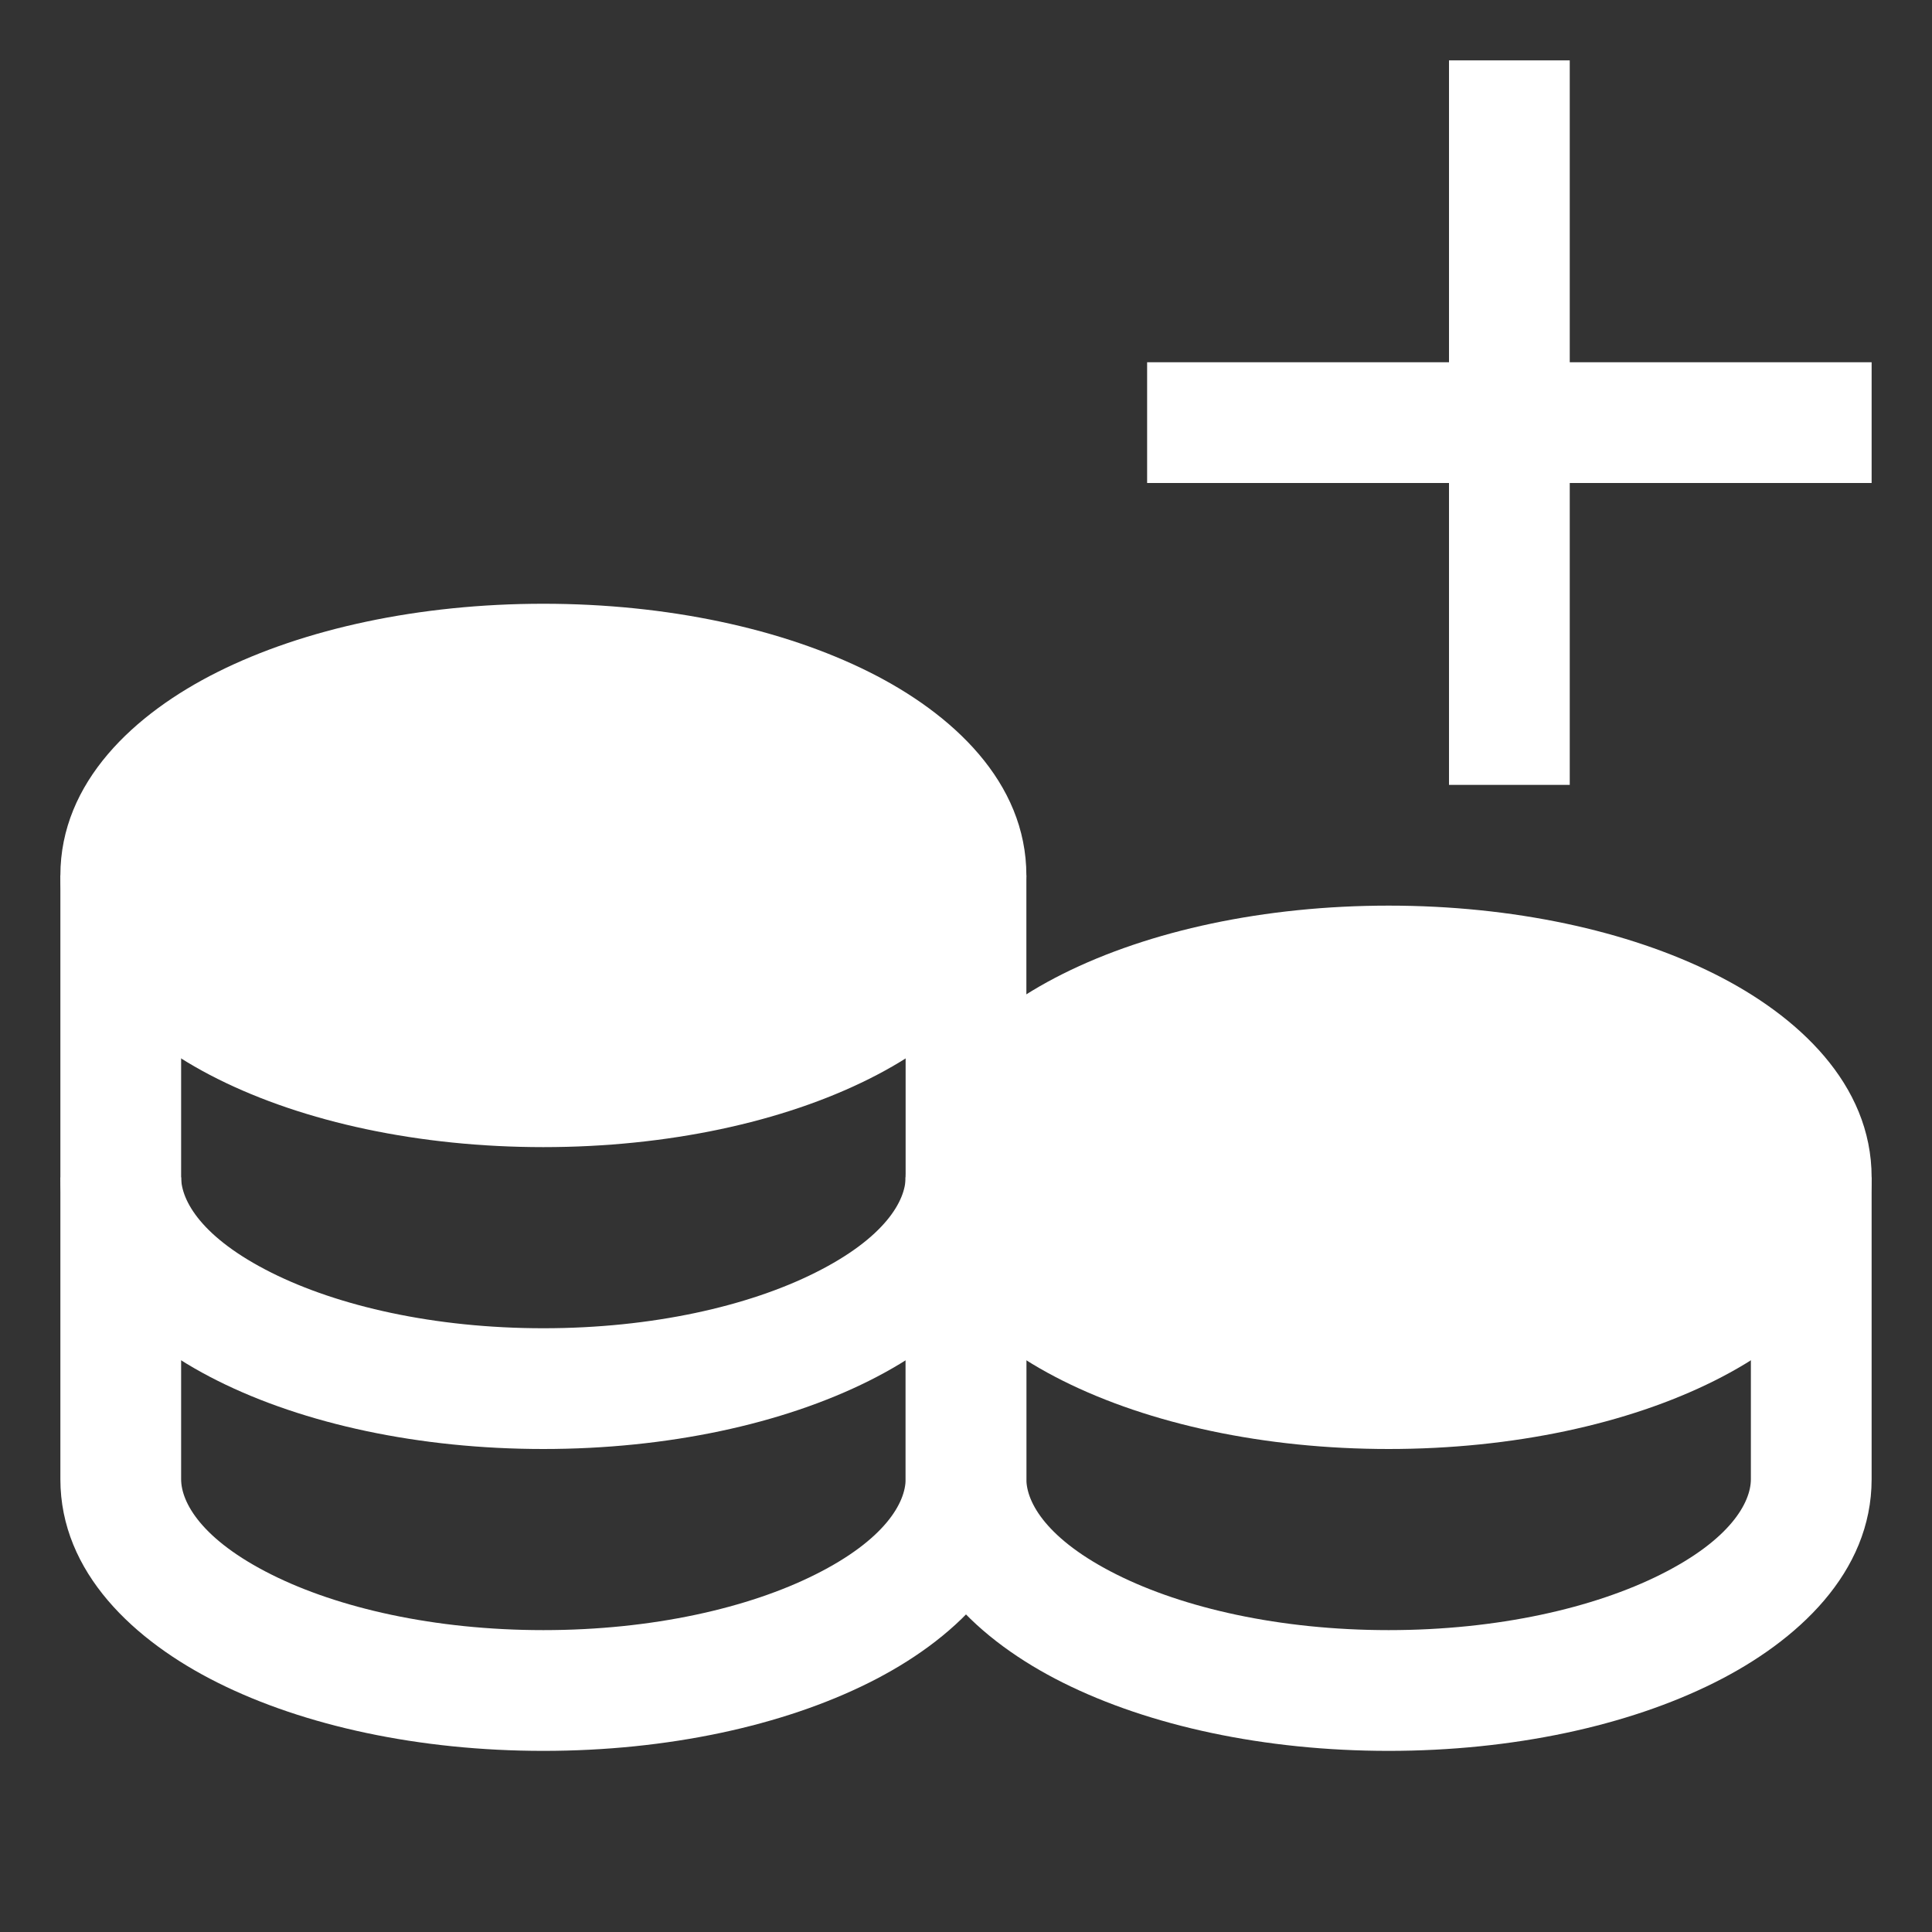
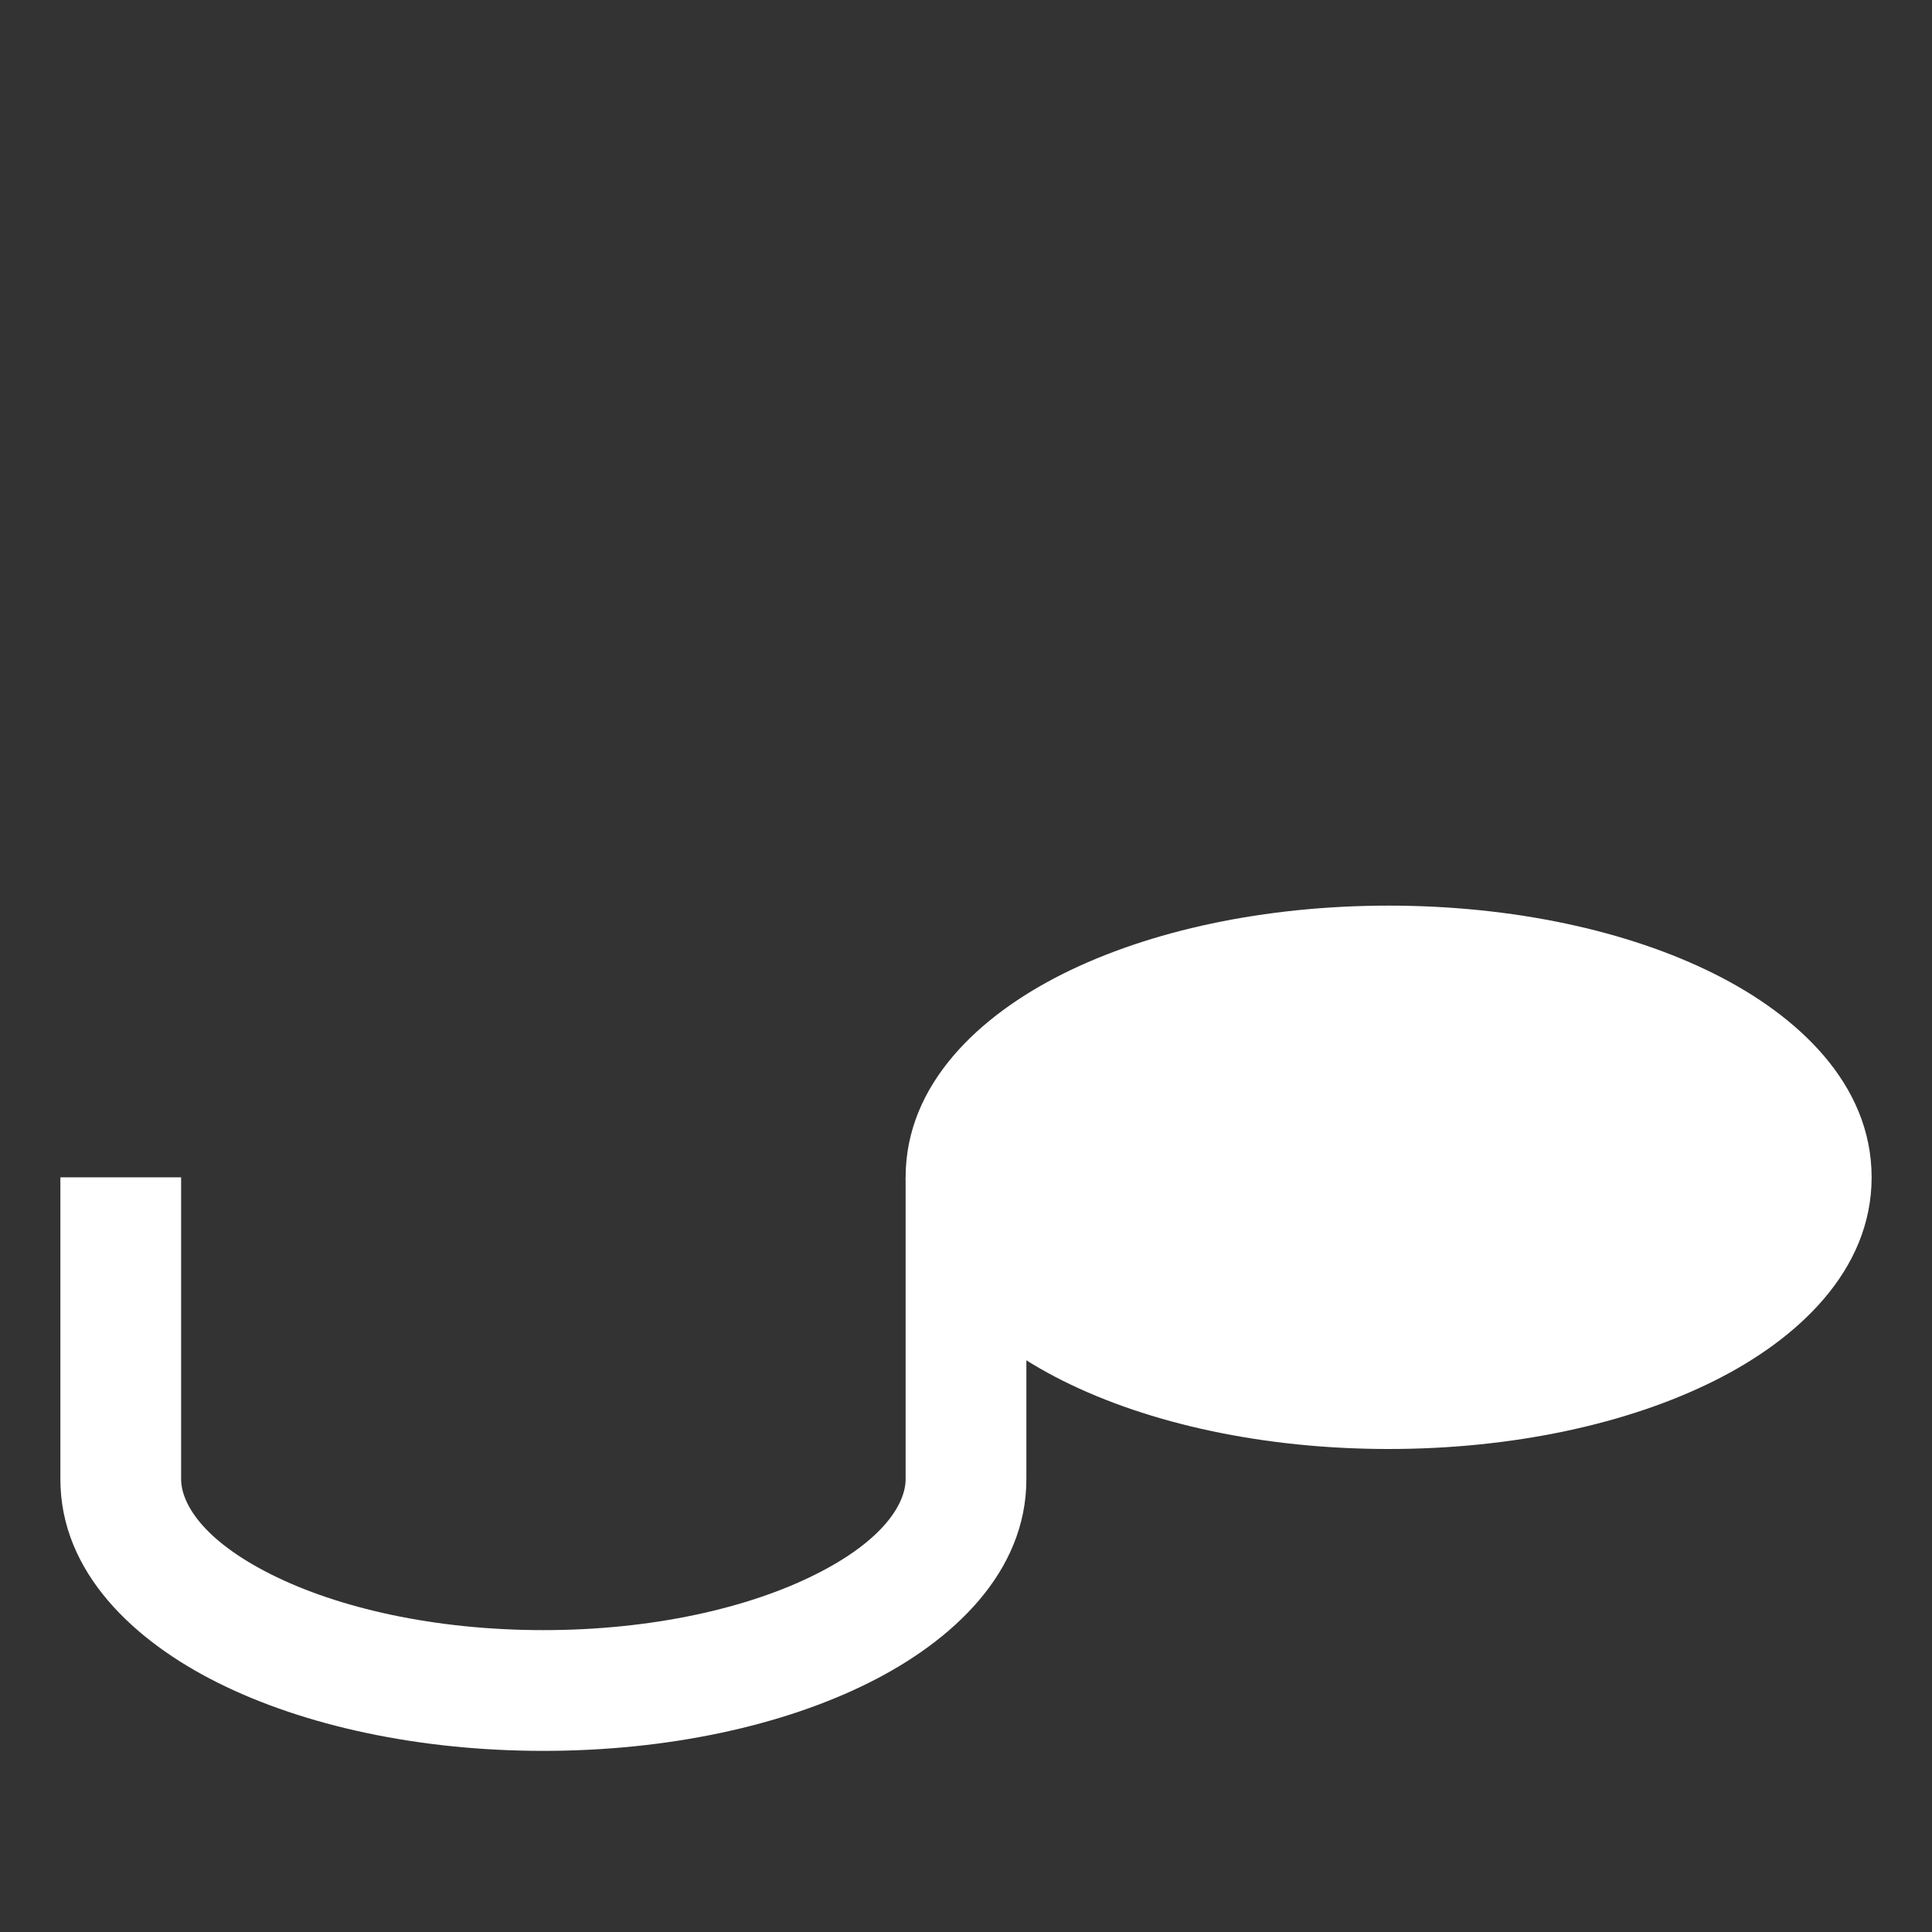
<svg xmlns="http://www.w3.org/2000/svg" width="32" height="32" viewBox="0 0 32 32">
  <rect x="0" y="0" width="32" height="32" fill="#333333" stroke="none" />
  <g class="nc-icon-wrapper" fill="#ffffff">
    <path d="M23 15C20.945 15 19.036 15.414 17.603 16.131C16.23 16.817 15 17.951 15 19.5C15 21.049 16.23 22.183 17.603 22.869C19.036 23.586 20.945 24 23 24C25.055 24 26.964 23.586 28.397 22.869C29.77 22.183 31 21.049 31 19.5C31 17.951 29.77 16.817 28.397 16.131C26.964 15.414 25.055 15 23 15Z" fill="#ffffff" />
-     <path d="M9 10C6.945 10 5.036 10.414 3.603 11.131C2.23 11.817 1 12.951 1 14.5C1 16.049 2.23 17.183 3.603 17.869C5.036 18.586 6.945 19 9 19C11.055 19 12.964 18.586 14.397 17.869C15.77 17.183 17 16.049 17 14.5C17 12.951 15.77 11.817 14.397 11.131C12.964 10.414 11.055 10 9 10Z" fill="#ffffff" />
-     <path fill-rule="evenodd" clip-rule="evenodd" d="M17 19.5V24.5C17 24.884 17.337 25.5 18.497 26.08C19.598 26.631 21.189 27 23 27C24.811 27 26.402 26.631 27.503 26.08C28.663 25.5 29 24.884 29 24.5V19.5H31V24.5C31 26.049 29.77 27.183 28.397 27.869C26.964 28.586 25.055 29 23 29C20.945 29 19.036 28.586 17.603 27.869C16.23 27.183 15 26.049 15 24.5V19.5H17Z" fill="#ffffff" />
-     <path fill-rule="evenodd" clip-rule="evenodd" d="M3 19.5V24.5C3 24.884 3.337 25.5 4.497 26.08C5.598 26.631 7.189 27 9 27C10.811 27 12.402 26.631 13.502 26.08C14.663 25.5 15 24.884 15 24.5V19.5H17V24.5C17 26.049 15.77 27.183 14.397 27.869C12.964 28.586 11.055 29 9 29C6.945 29 5.036 28.586 3.603 27.869C2.23 27.183 1 26.049 1 24.5V19.5H3Z" fill="#ffffff" />
-     <path fill-rule="evenodd" clip-rule="evenodd" d="M3 14.5V19.5C3 19.884 3.337 20.5 4.497 21.08C5.598 21.631 7.189 22 9 22C10.811 22 12.402 21.631 13.502 21.08C14.663 20.5 15 19.884 15 19.5V14.5H17V19.5C17 21.049 15.77 22.183 14.397 22.869C12.964 23.586 11.055 24 9 24C6.945 24 5.036 23.586 3.603 22.869C2.23 22.183 1 21.049 1 19.5V14.5H3Z" fill="#ffffff" />
-     <path fill-rule="evenodd" clip-rule="evenodd" d="M26 1V13H24V1H26Z" fill="#ffffff" data-color="color-2" />
-     <path fill-rule="evenodd" clip-rule="evenodd" d="M19 6H31V8H19V6Z" fill="#ffffff" data-color="color-2" />
+     <path fill-rule="evenodd" clip-rule="evenodd" d="M3 19.5V24.5C3 24.884 3.337 25.5 4.497 26.08C5.598 26.631 7.189 27 9 27C10.811 27 12.402 26.631 13.502 26.08C14.663 25.5 15 24.884 15 24.5V19.5H17V24.5C17 26.049 15.77 27.183 14.397 27.869C12.964 28.586 11.055 29 9 29C6.945 29 5.036 28.586 3.603 27.869C2.23 27.183 1 26.049 1 24.5V19.5H3" fill="#ffffff" />
  </g>
</svg>